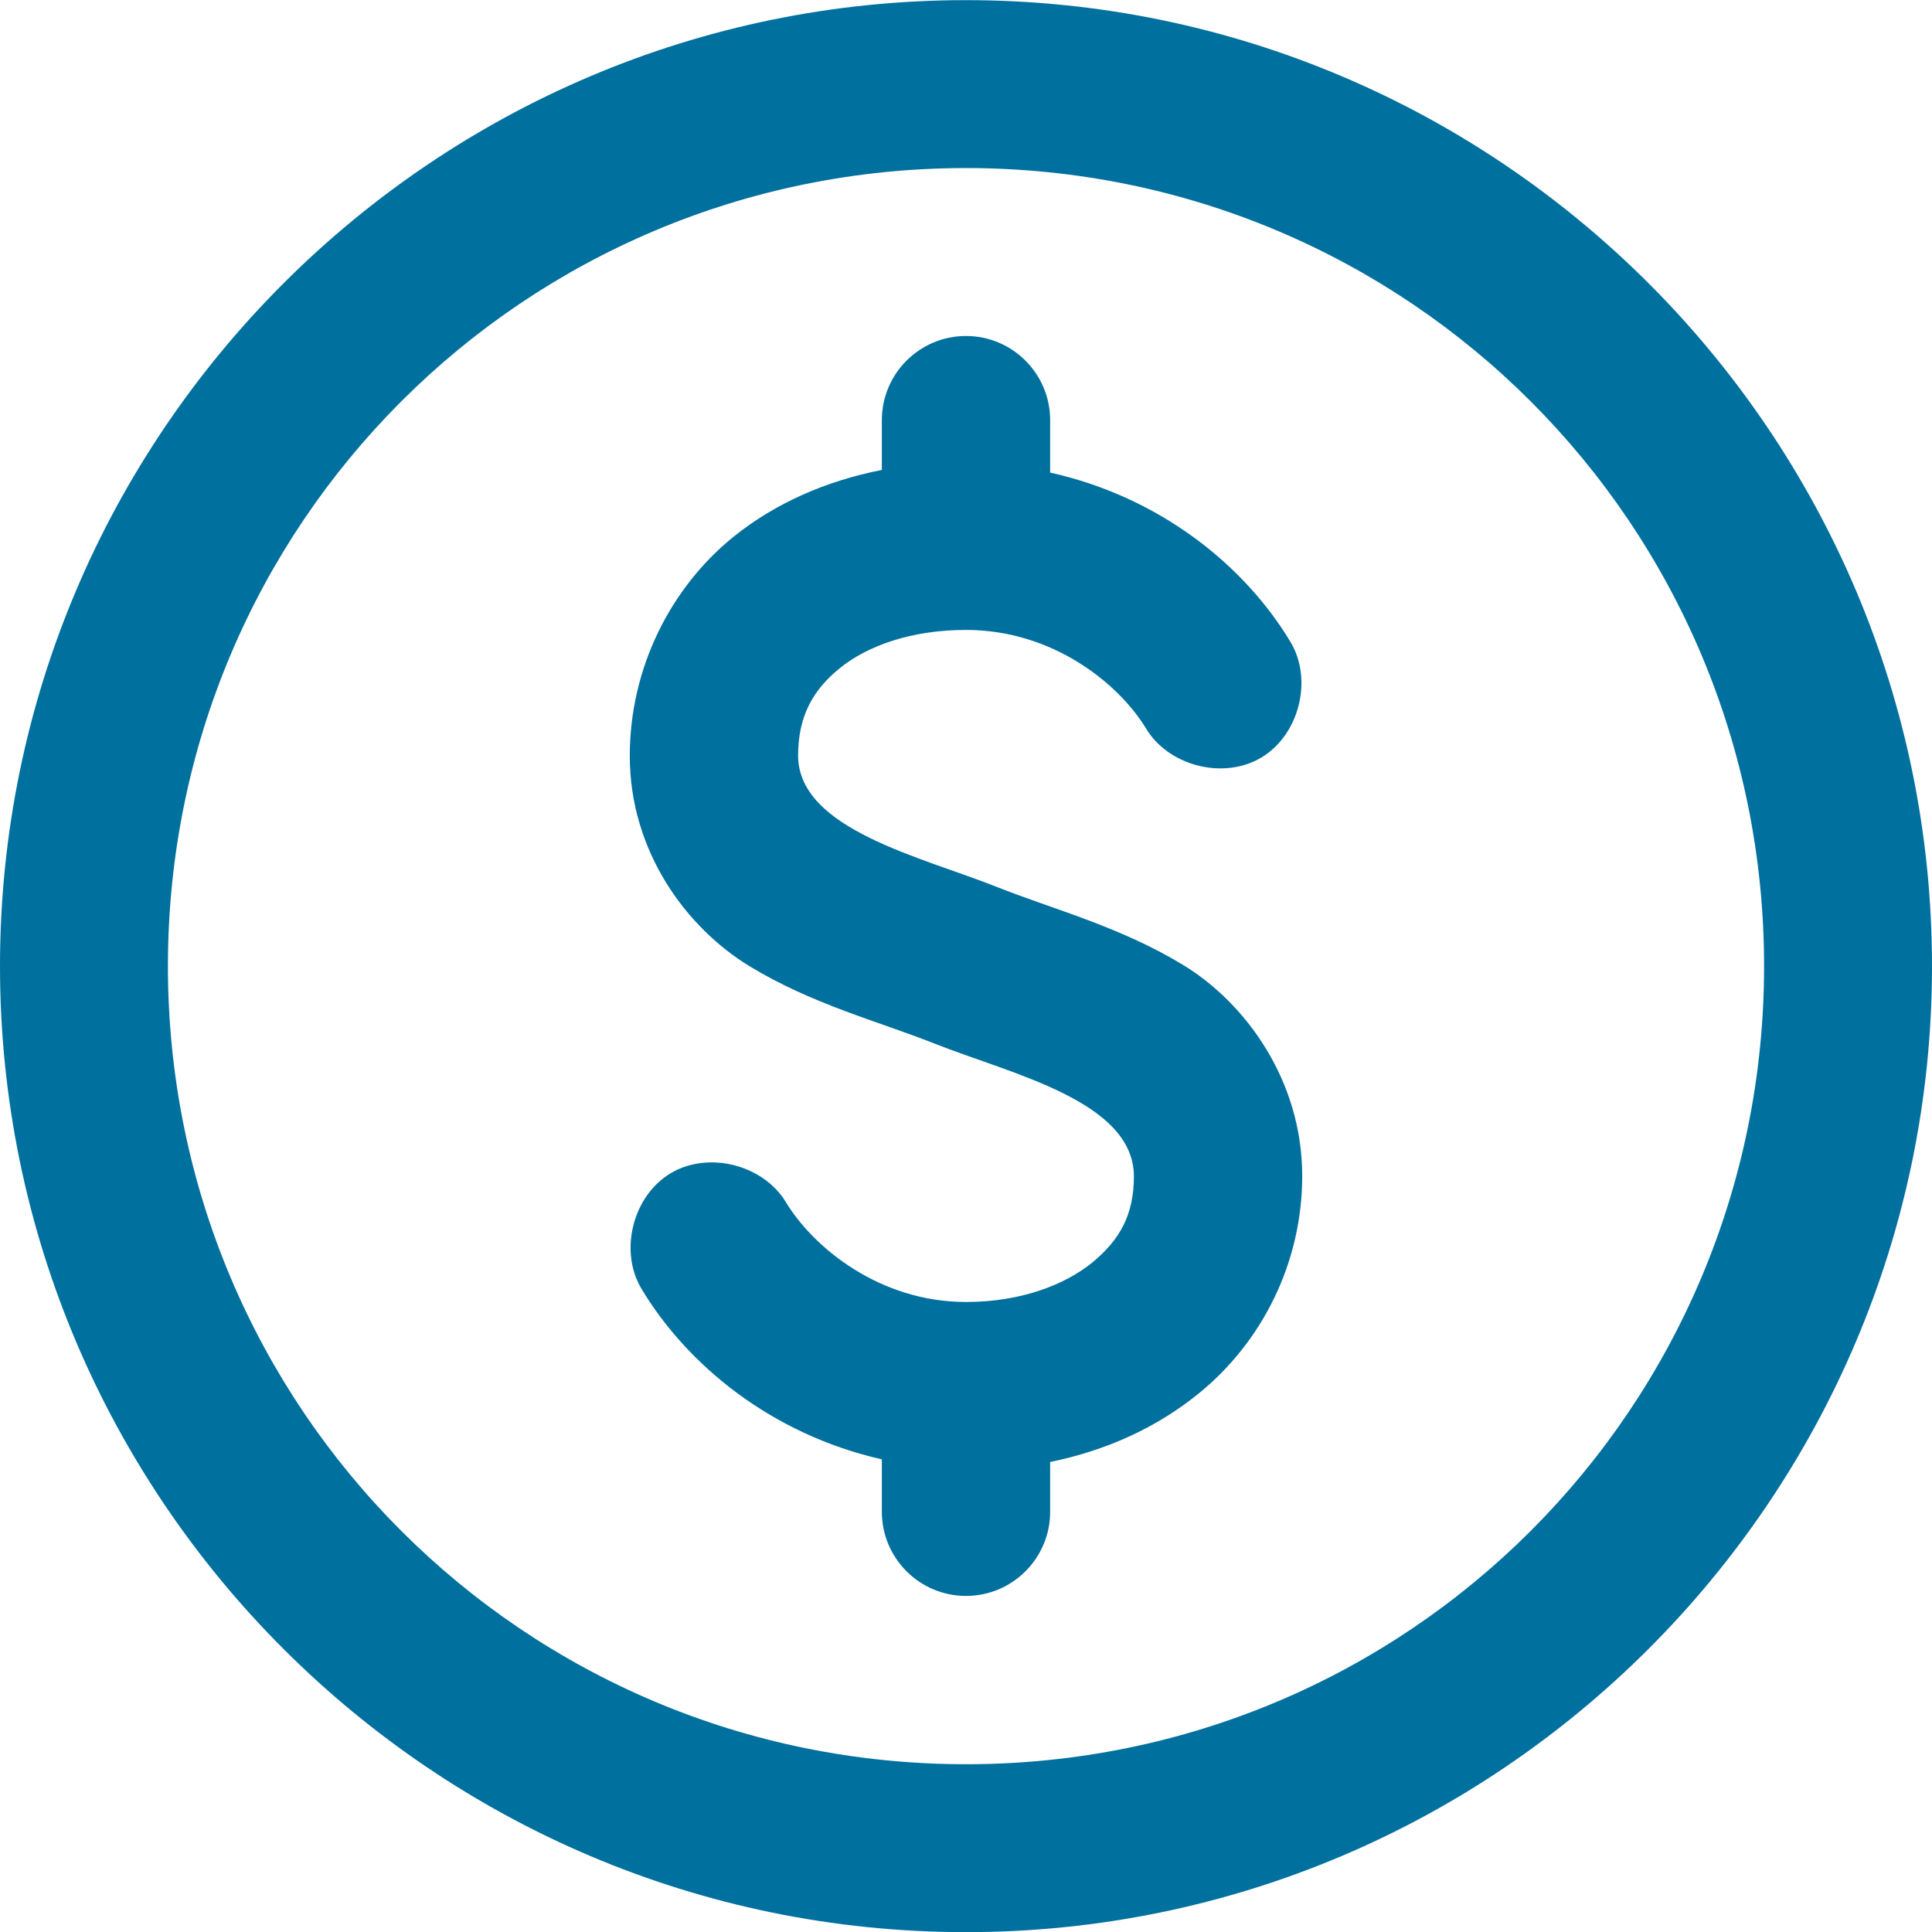
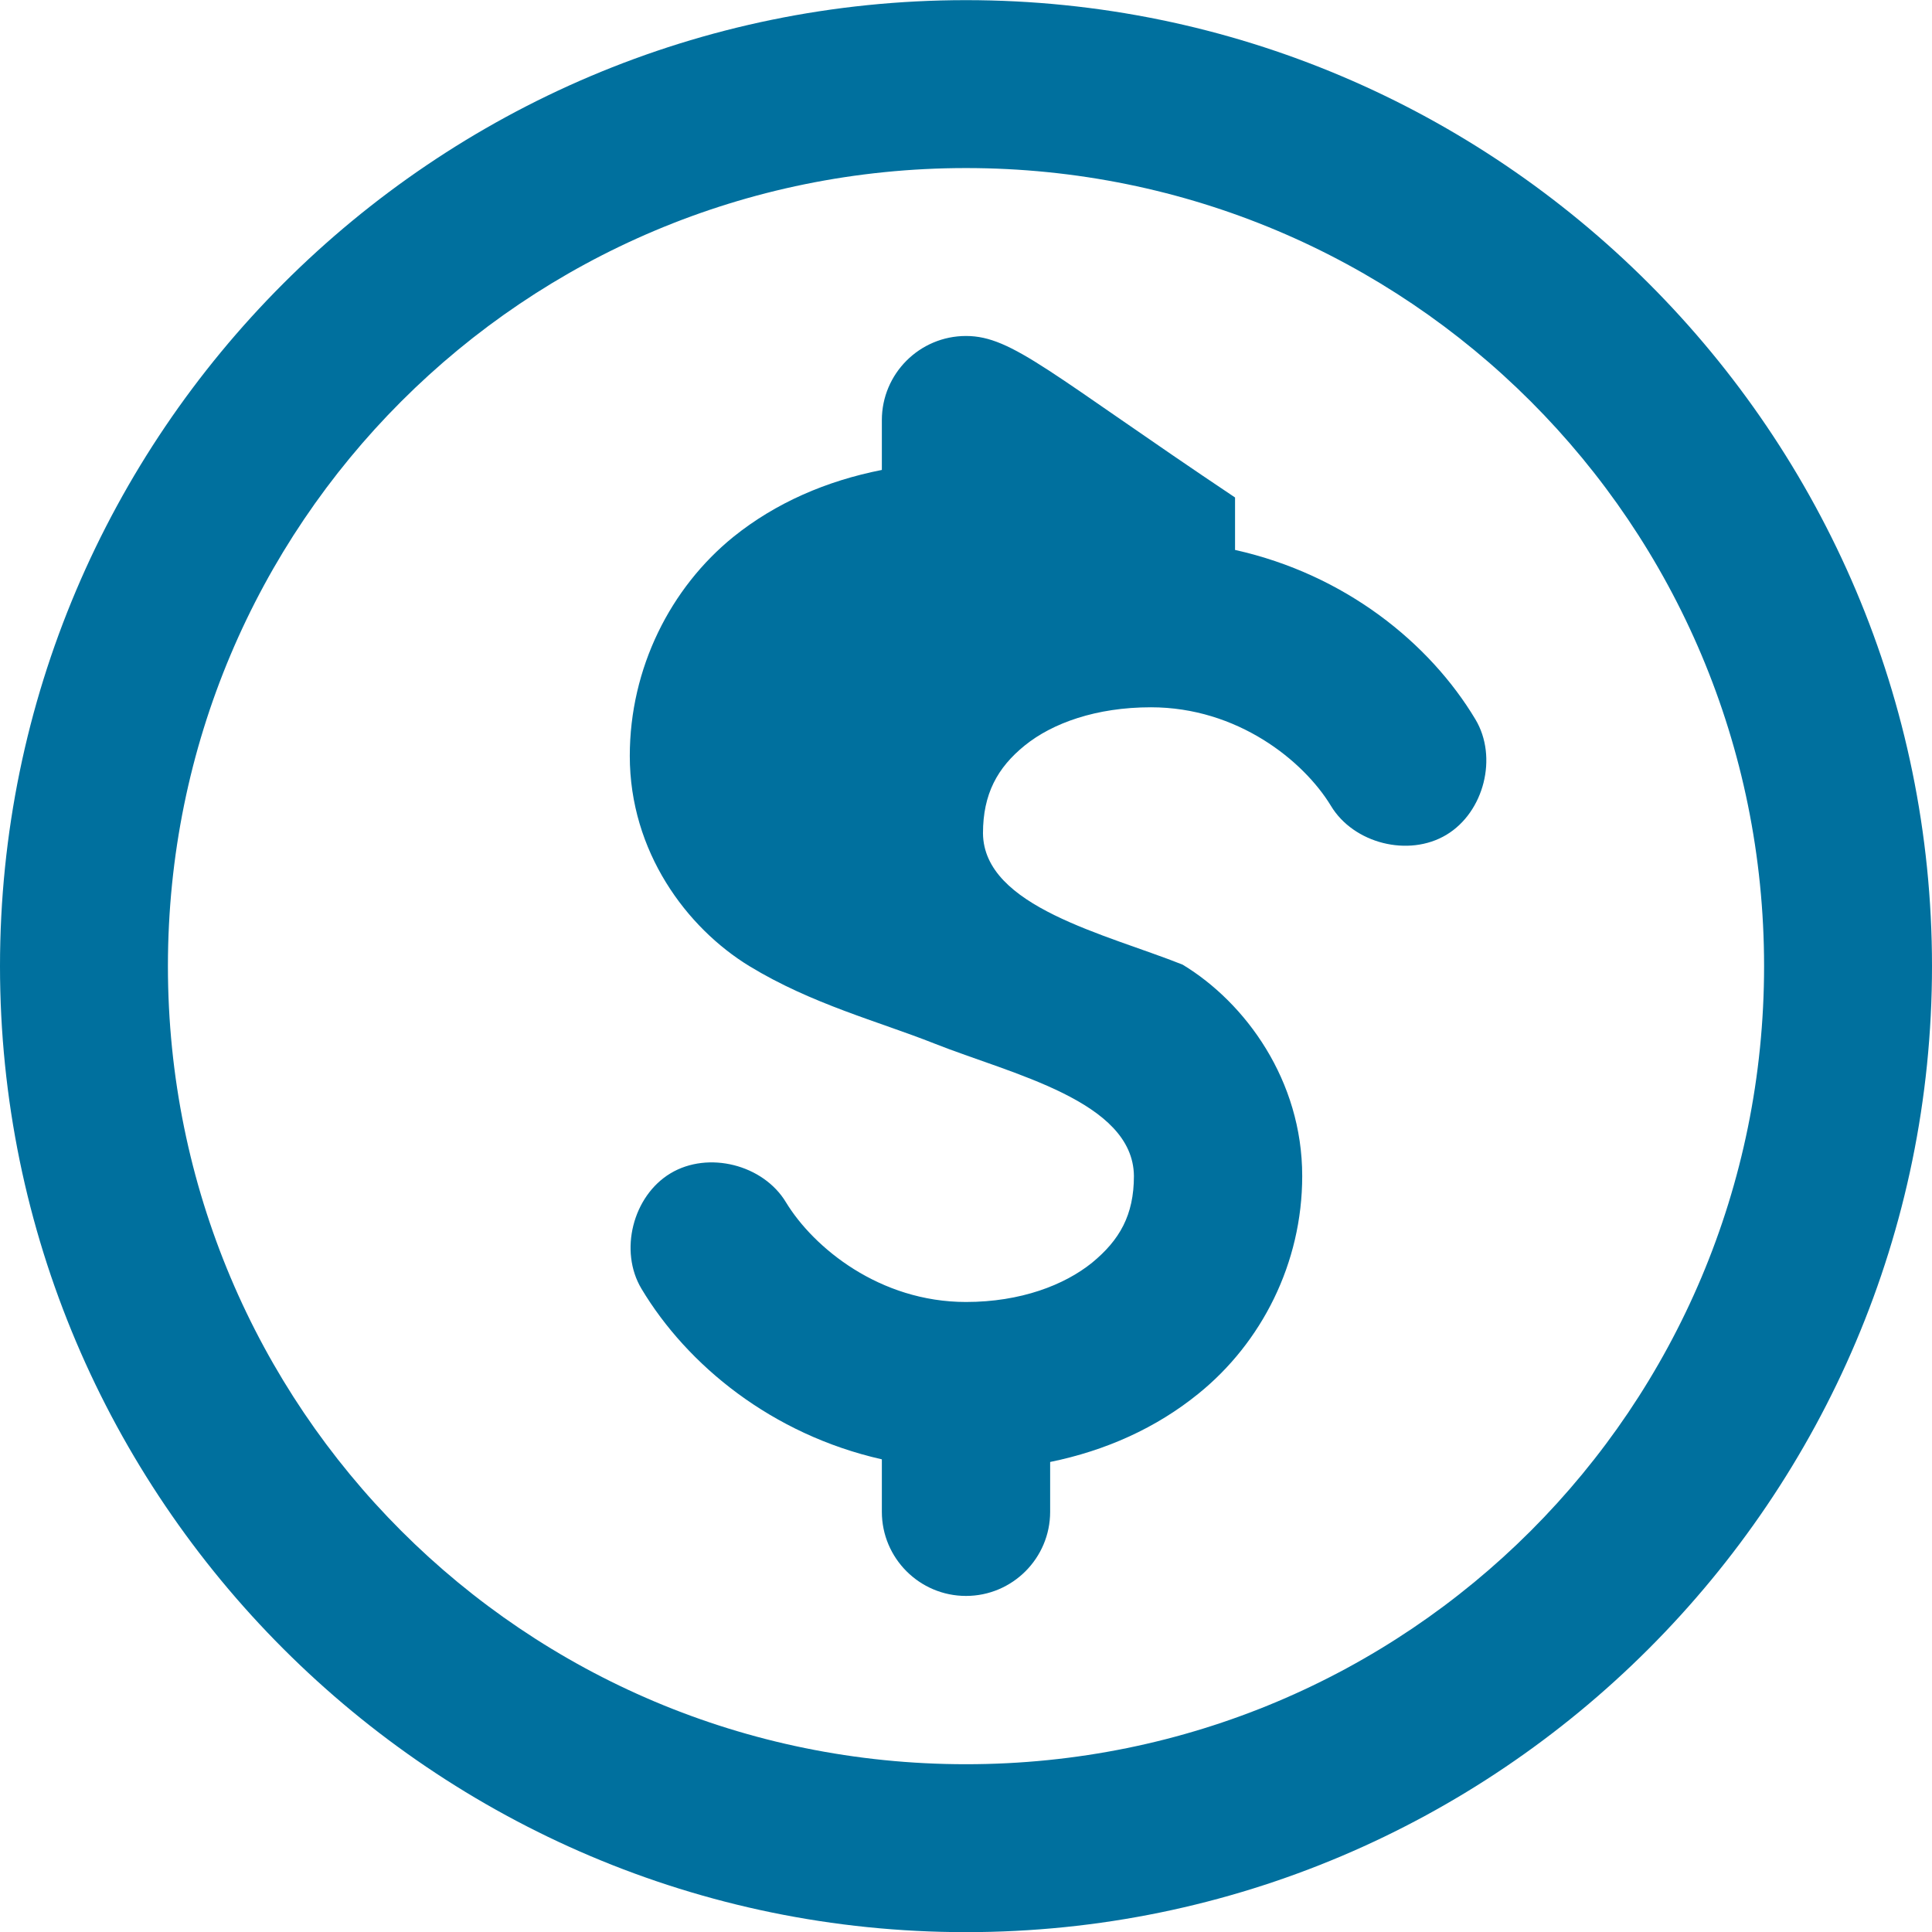
<svg xmlns="http://www.w3.org/2000/svg" version="1.1" id="Capa_1" x="0px" y="0px" viewBox="0 0 512 512" style="enable-background:new 0 0 512 512;" xml:space="preserve">
  <style type="text/css">
	.st0{fill:#00709E;}
</style>
  <g transform="translate(0,-992.362)">
-     <path class="st0" d="M256,992.4c-141.1,0-256,114.9-256,256s114.9,256,256,256s256-114.9,256-256C512,1107.2,397.1,992.4,256,992.4   z M256,1036.9c117.1,0,211.5,94.4,211.5,211.5s-94.4,211.5-211.5,211.5s-211.5-94.4-211.5-211.5S138.9,1036.9,256,1036.9z    M256,1081.4c-12.3,0-22.3,10-22.3,22.3v13.2c-14.7,2.9-28.1,8.7-39.3,17.7c-16.7,13.5-27.5,34.8-27.5,58.1   c0,25.3,15,45.5,31.7,55.7c16.6,10.1,34.1,14.6,49,20.5c20.4,8.1,52.7,15.2,52.9,35.1c0,10.4-3.8,17-11.1,23   c-7.3,5.9-18.9,10.4-33.4,10.4c-22.9,0-40.4-14.4-47.7-26.4c-6-10-20.6-13.7-30.6-7.7s-13.7,20.6-7.7,30.6   c12.1,20.2,34.5,38.6,63.7,45.2v13.9c0,12.3,10,22.3,22.3,22.3c12.3,0,22.3-10,22.3-22.3v-13.2c14.7-3,28.1-9,39.3-18.1   c16.7-13.5,27.5-34.5,27.5-57.7c0-25.3-15-45.9-31.7-56s-34.1-14.6-49-20.5c-20.3-8.1-52.7-15.3-52.9-34.8   c0-10.4,3.8-17.4,11.1-23.3s18.9-10.1,33.4-10.1c22.9,0,40.4,14.1,47.7,26.1c6,10,20.6,13.7,30.6,7.7s13.7-20.6,7.7-30.6   c-12.1-20.2-34.5-38.4-63.7-44.9v-13.9C278.3,1091.4,268.3,1081.4,256,1081.4z" />
+     <path class="st0" d="M256,992.4c-141.1,0-256,114.9-256,256s114.9,256,256,256s256-114.9,256-256C512,1107.2,397.1,992.4,256,992.4   z M256,1036.9c117.1,0,211.5,94.4,211.5,211.5s-94.4,211.5-211.5,211.5s-211.5-94.4-211.5-211.5S138.9,1036.9,256,1036.9z    M256,1081.4c-12.3,0-22.3,10-22.3,22.3v13.2c-14.7,2.9-28.1,8.7-39.3,17.7c-16.7,13.5-27.5,34.8-27.5,58.1   c0,25.3,15,45.5,31.7,55.7c16.6,10.1,34.1,14.6,49,20.5c20.4,8.1,52.7,15.2,52.9,35.1c0,10.4-3.8,17-11.1,23   c-7.3,5.9-18.9,10.4-33.4,10.4c-22.9,0-40.4-14.4-47.7-26.4c-6-10-20.6-13.7-30.6-7.7s-13.7,20.6-7.7,30.6   c12.1,20.2,34.5,38.6,63.7,45.2v13.9c0,12.3,10,22.3,22.3,22.3c12.3,0,22.3-10,22.3-22.3v-13.2c14.7-3,28.1-9,39.3-18.1   c16.7-13.5,27.5-34.5,27.5-57.7c0-25.3-15-45.9-31.7-56c-20.3-8.1-52.7-15.3-52.9-34.8   c0-10.4,3.8-17.4,11.1-23.3s18.9-10.1,33.4-10.1c22.9,0,40.4,14.1,47.7,26.1c6,10,20.6,13.7,30.6,7.7s13.7-20.6,7.7-30.6   c-12.1-20.2-34.5-38.4-63.7-44.9v-13.9C278.3,1091.4,268.3,1081.4,256,1081.4z" />
  </g>
</svg>